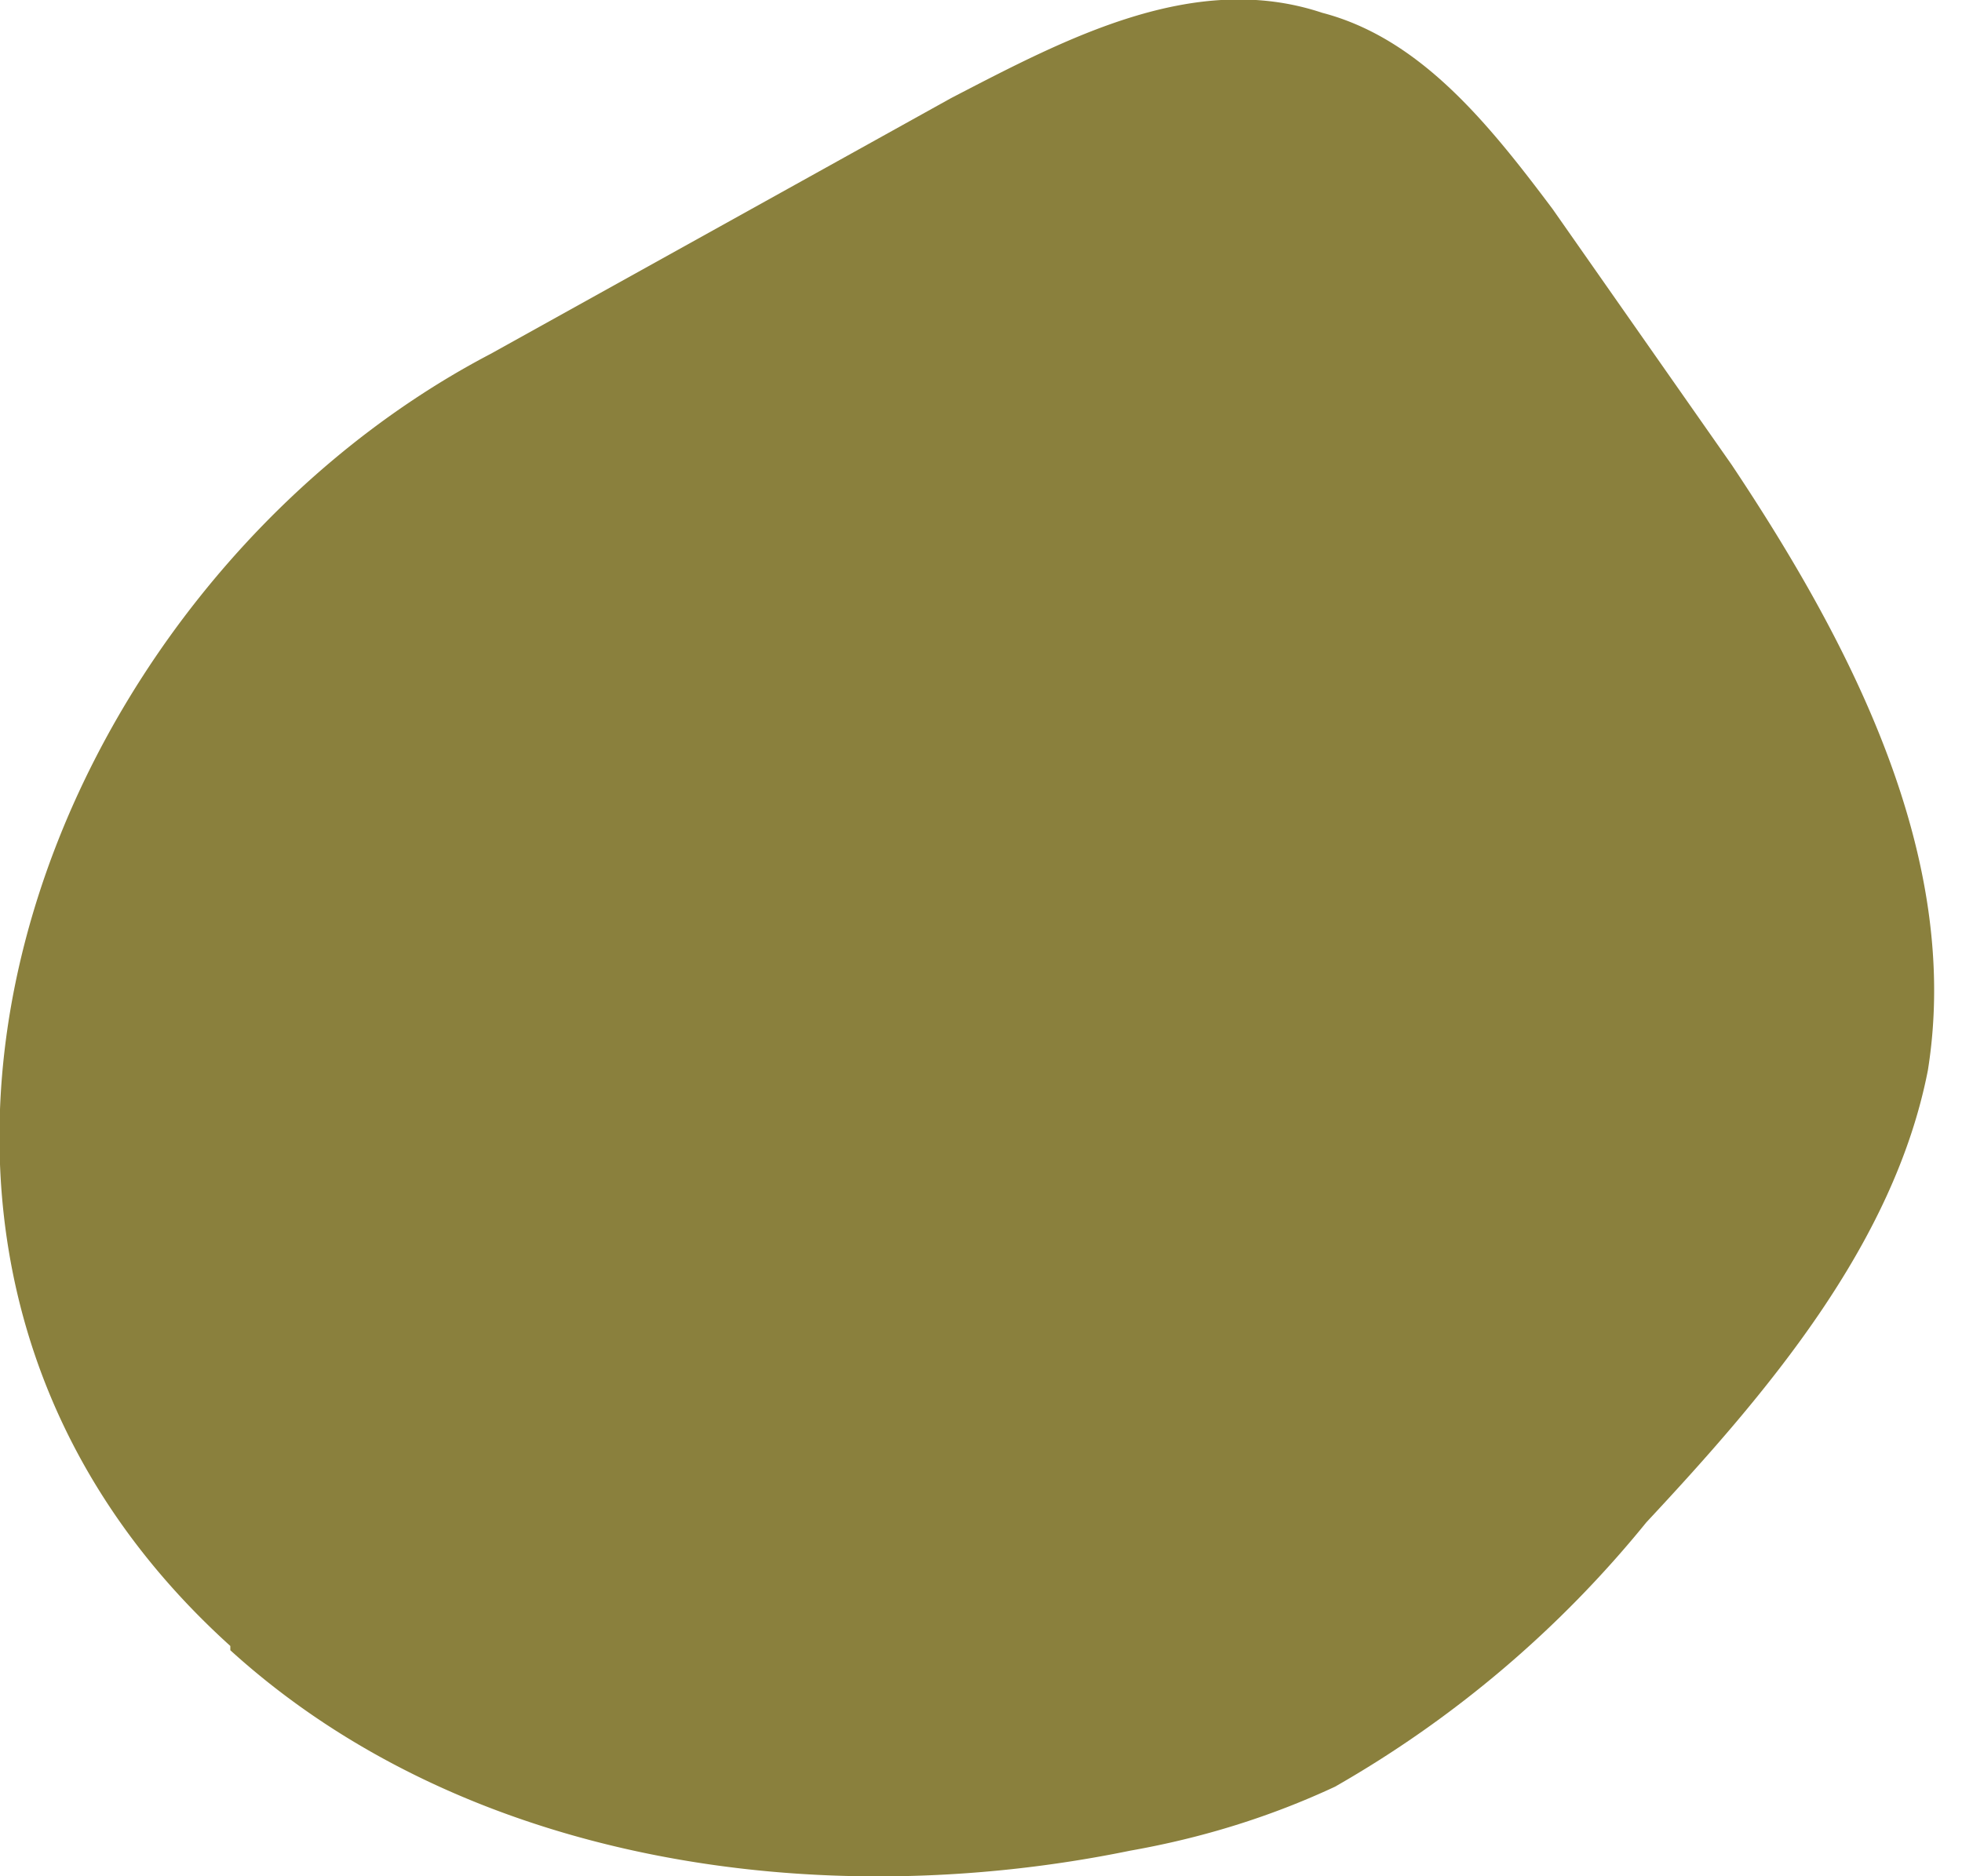
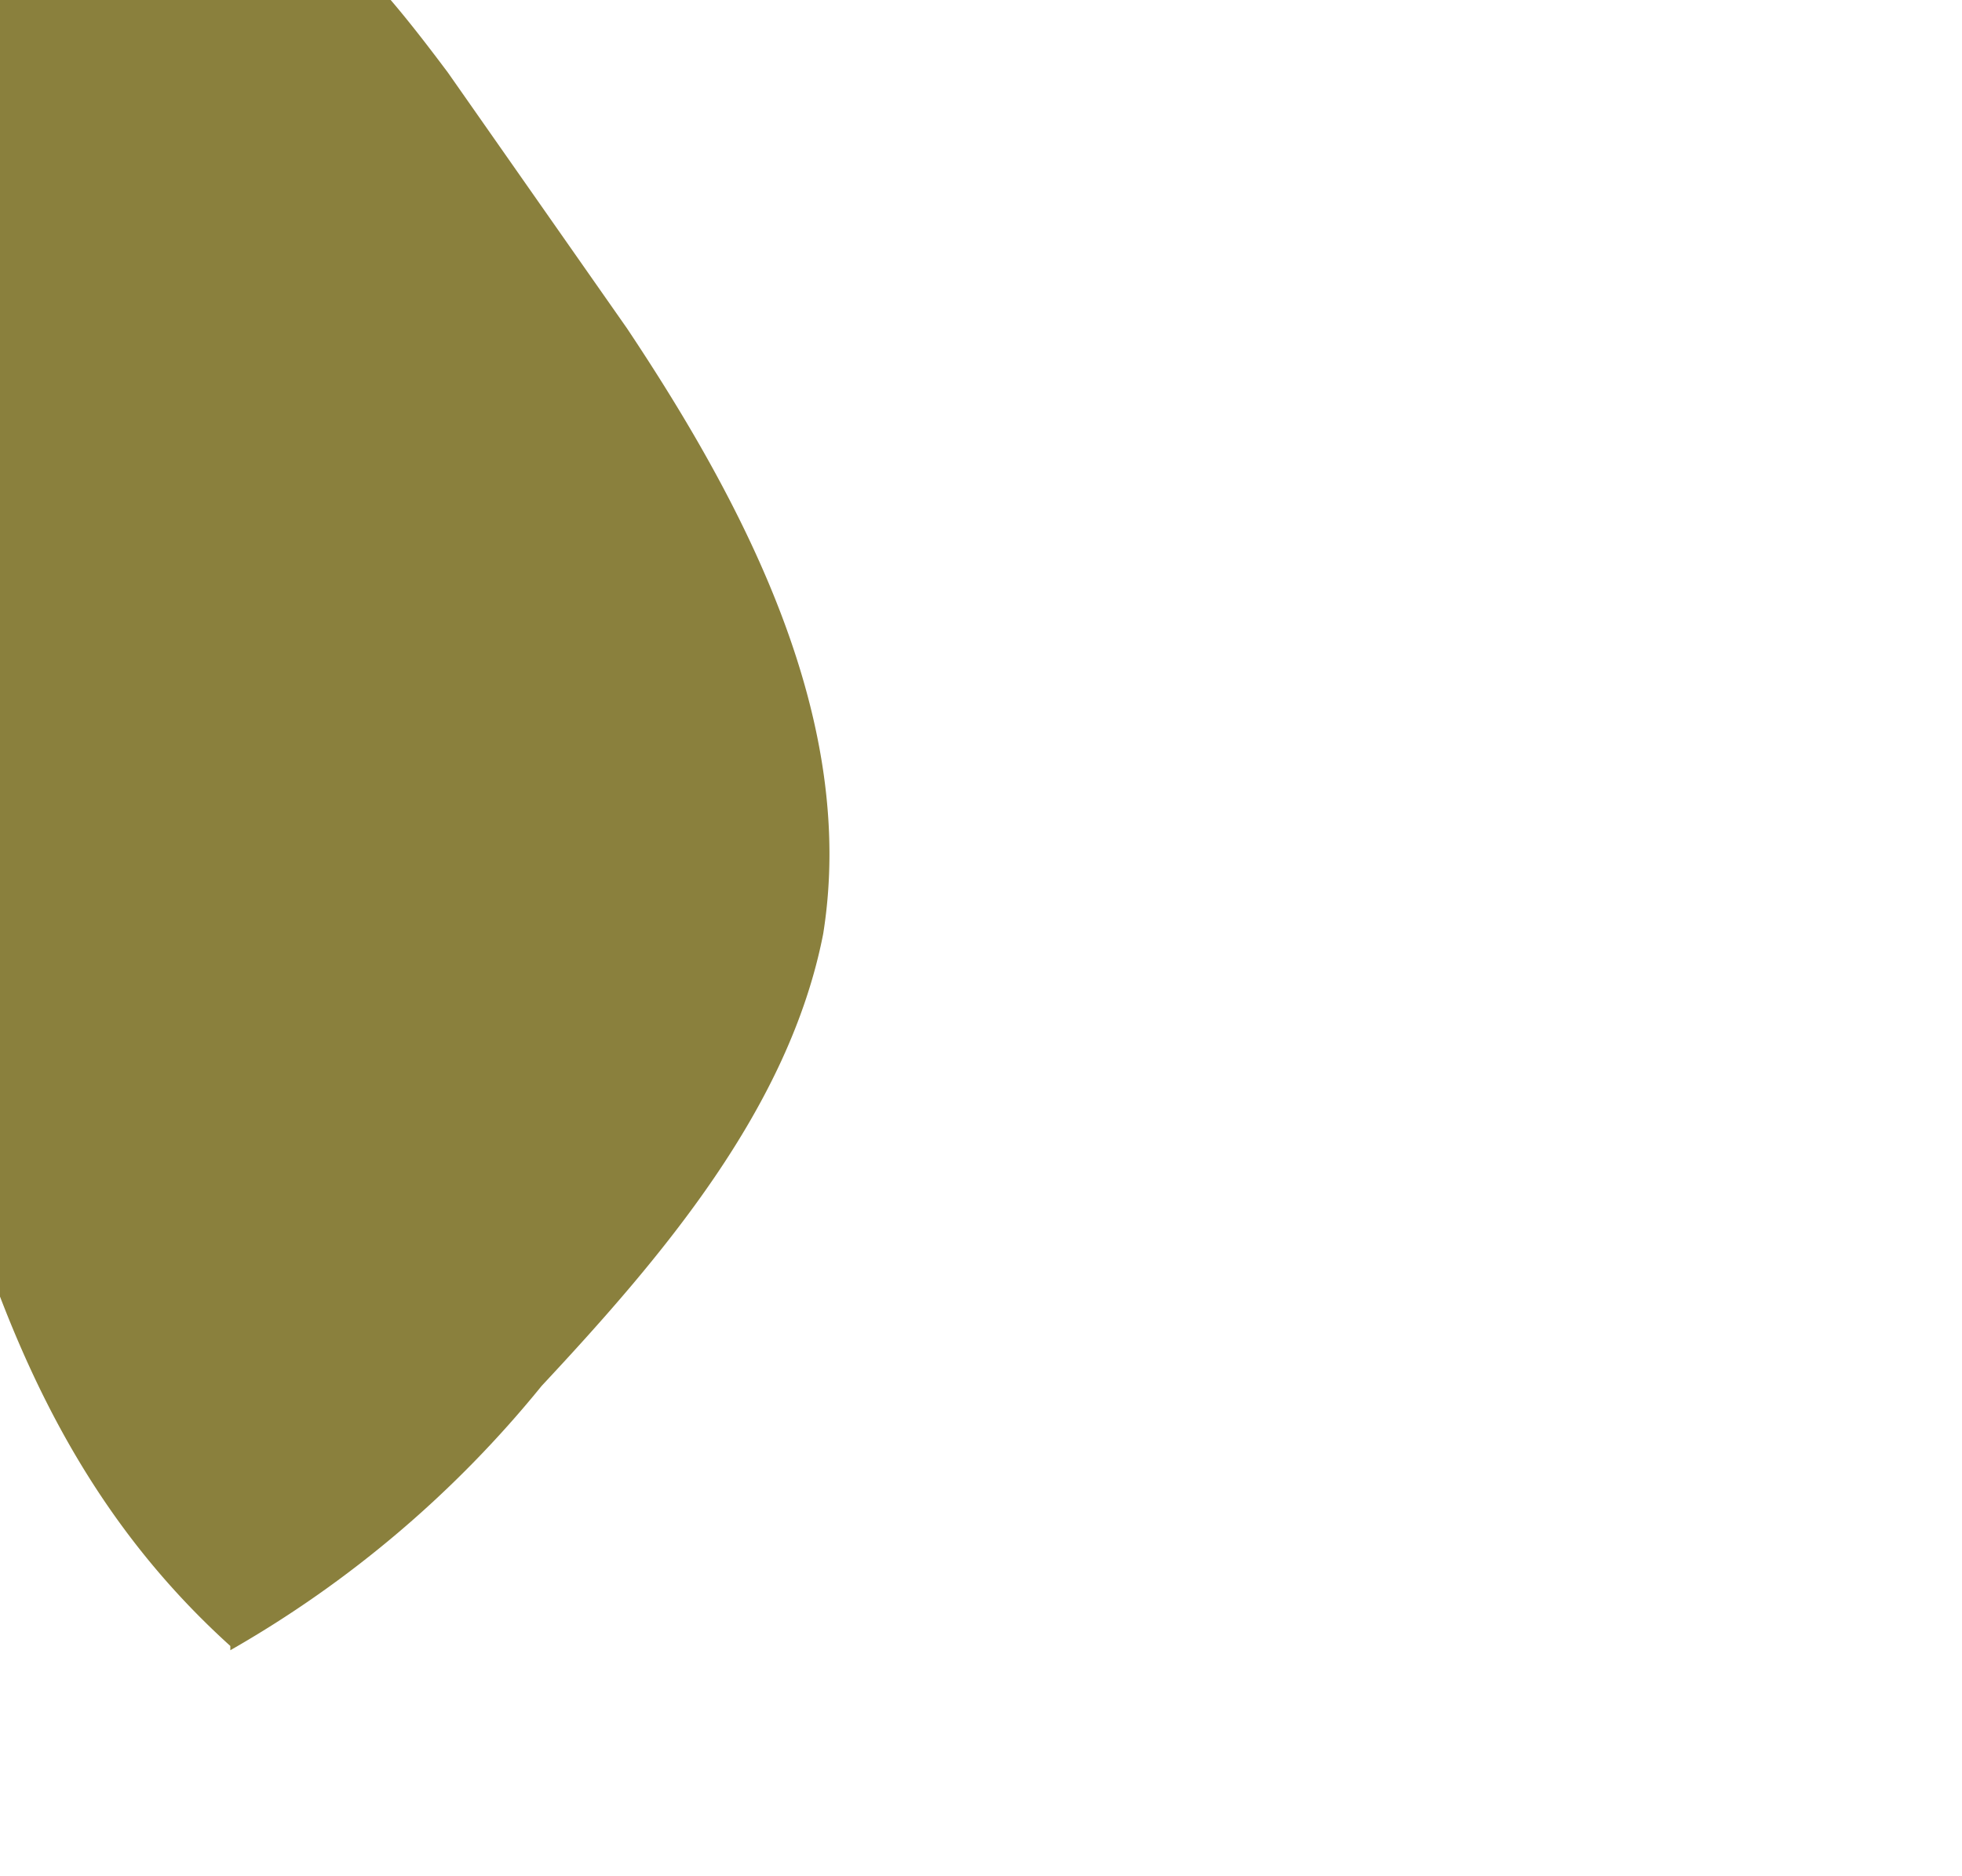
<svg xmlns="http://www.w3.org/2000/svg" width="46" height="44" fill="none">
-   <path d="M5.4 38.7c5.5 5 13.8 6.2 21.1 4.7 1.7-.3 3.3-.8 4.8-1.5a26 26 0 0 0 7.3-6.2c2.8-3 5.8-6.5 6.6-10.6.8-5-1.8-10-4.6-14.2l-4.2-6c-1.5-2-3.1-4-5.4-4.6-3-1-6 .6-8.7 2l-10.8 6C1 13.8-5 29.2 5.4 38.6Z" fill="#8A803D" />
+   <path d="M5.4 38.7a26 26 0 0 0 7.3-6.2c2.8-3 5.8-6.5 6.6-10.6.8-5-1.8-10-4.6-14.2l-4.2-6c-1.5-2-3.1-4-5.4-4.6-3-1-6 .6-8.7 2l-10.8 6C1 13.8-5 29.2 5.4 38.6Z" fill="#8A803D" />
</svg>